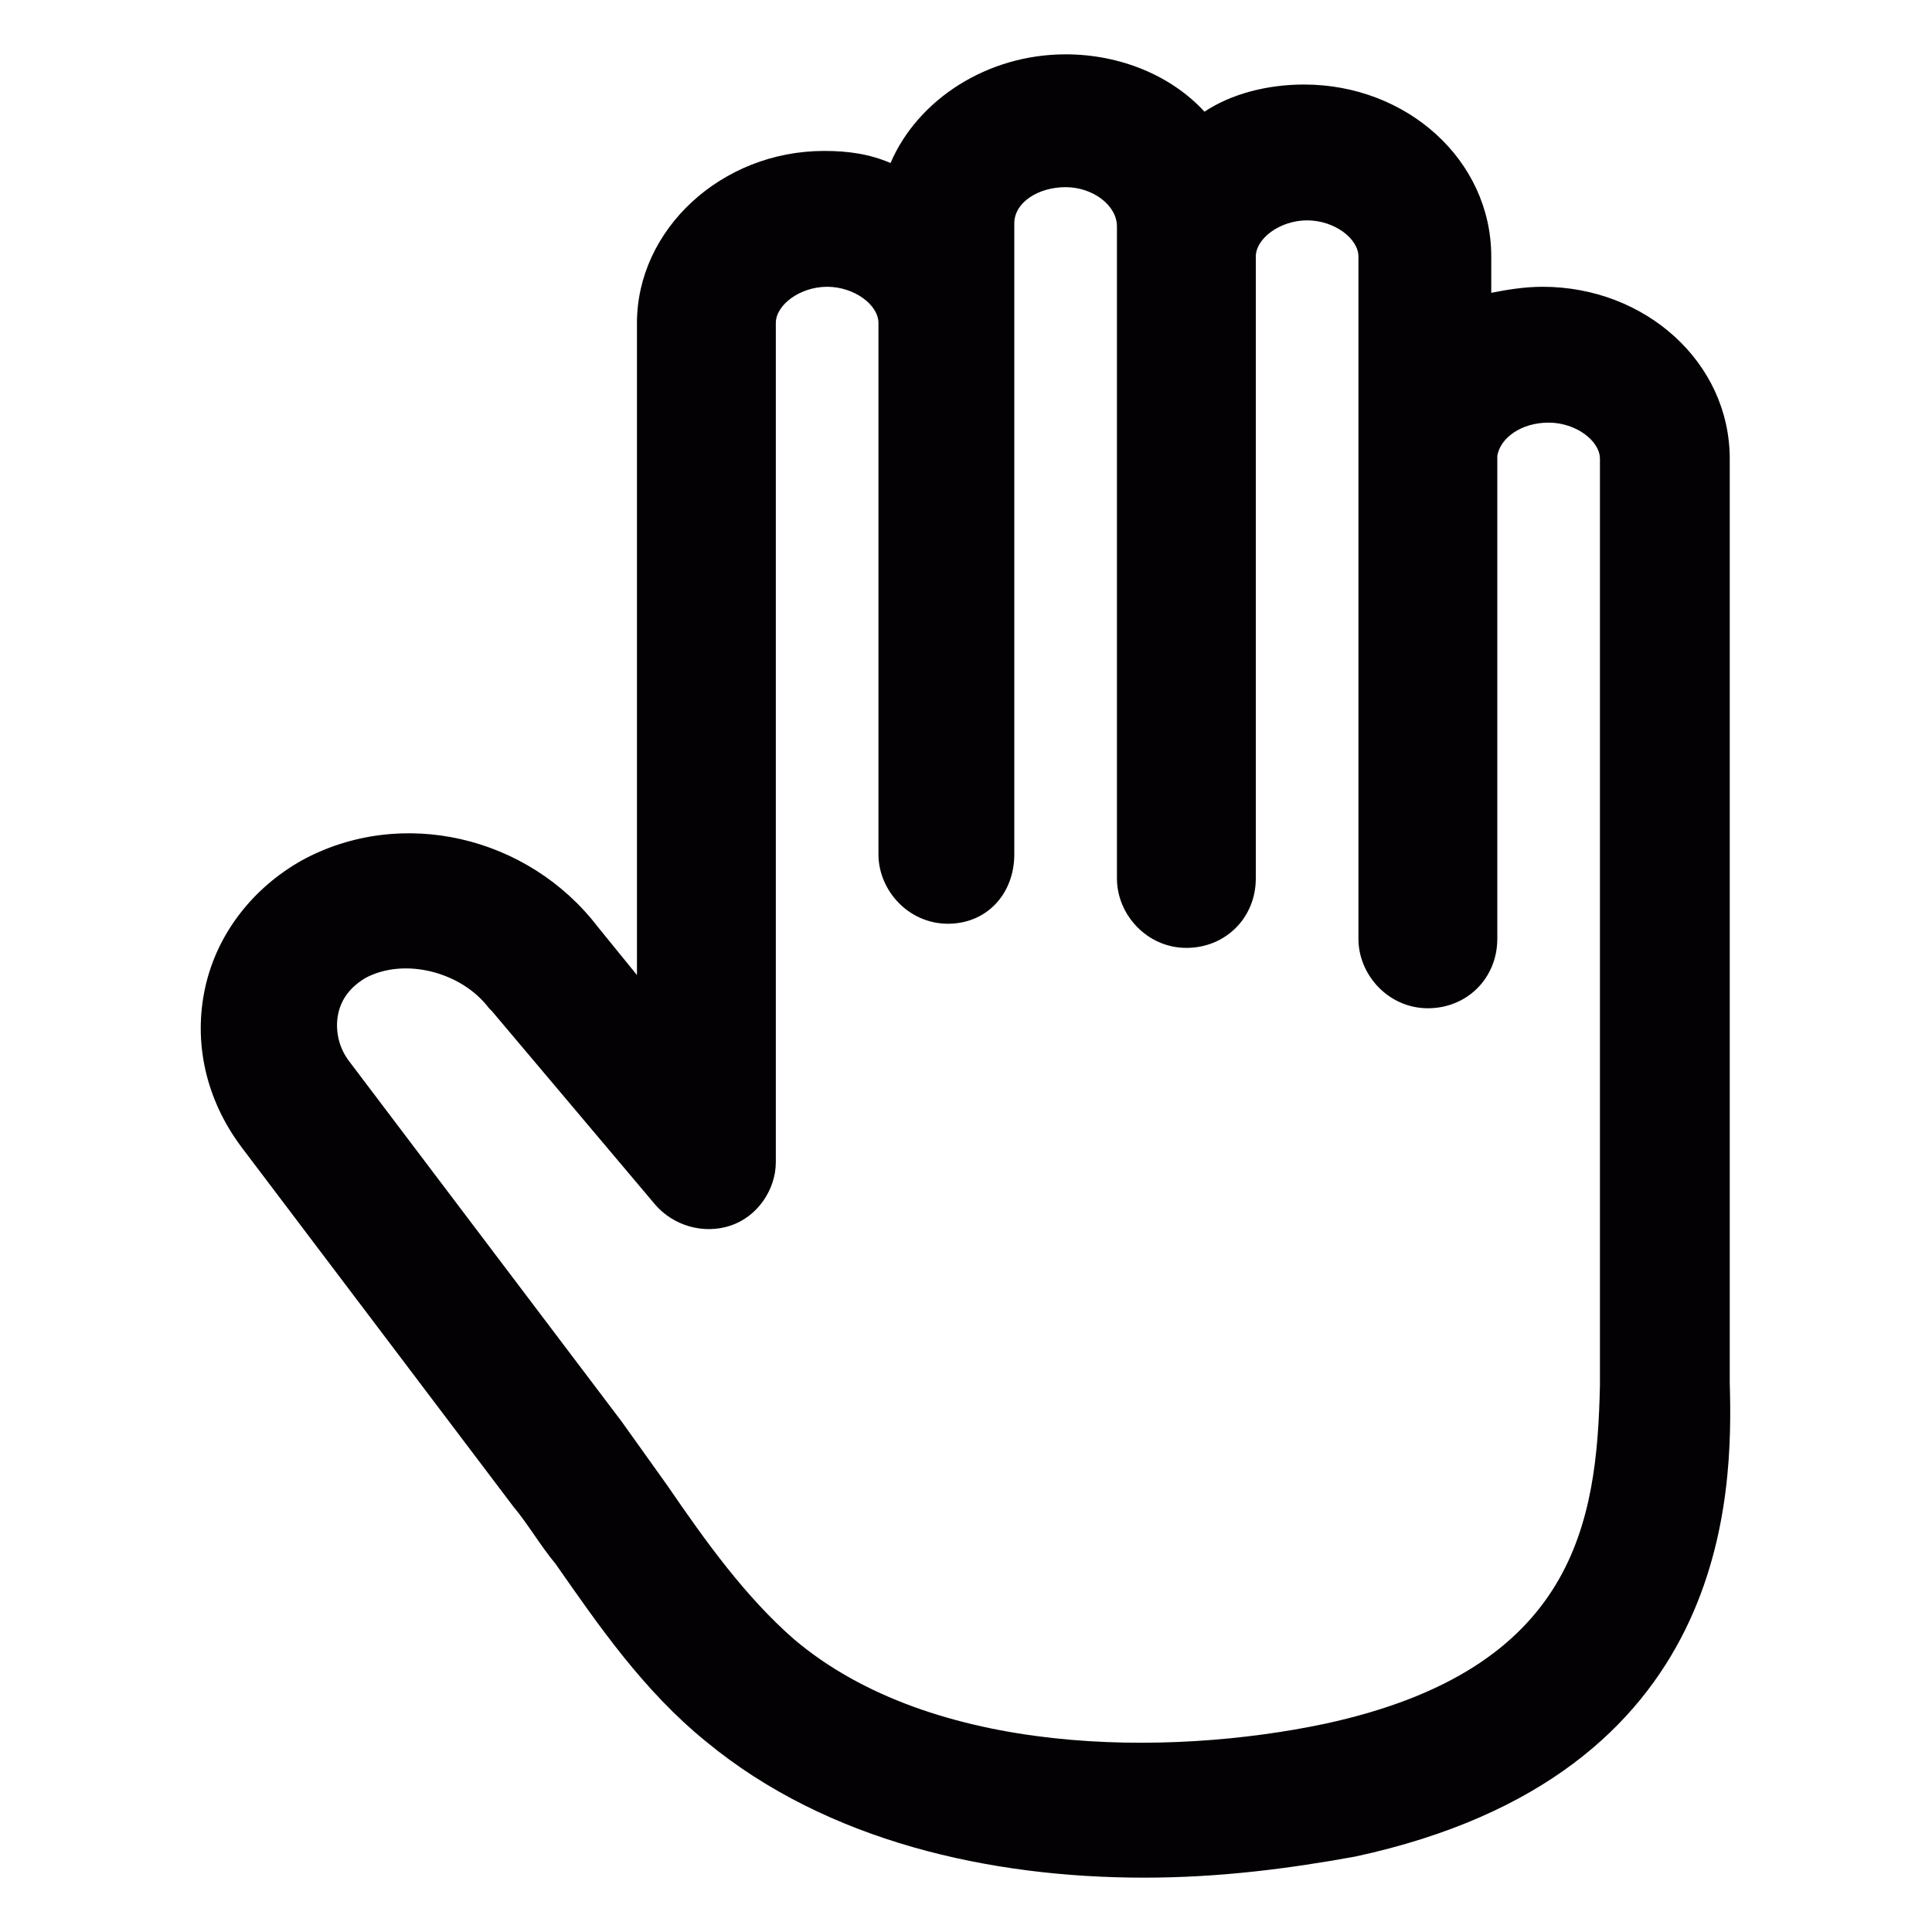
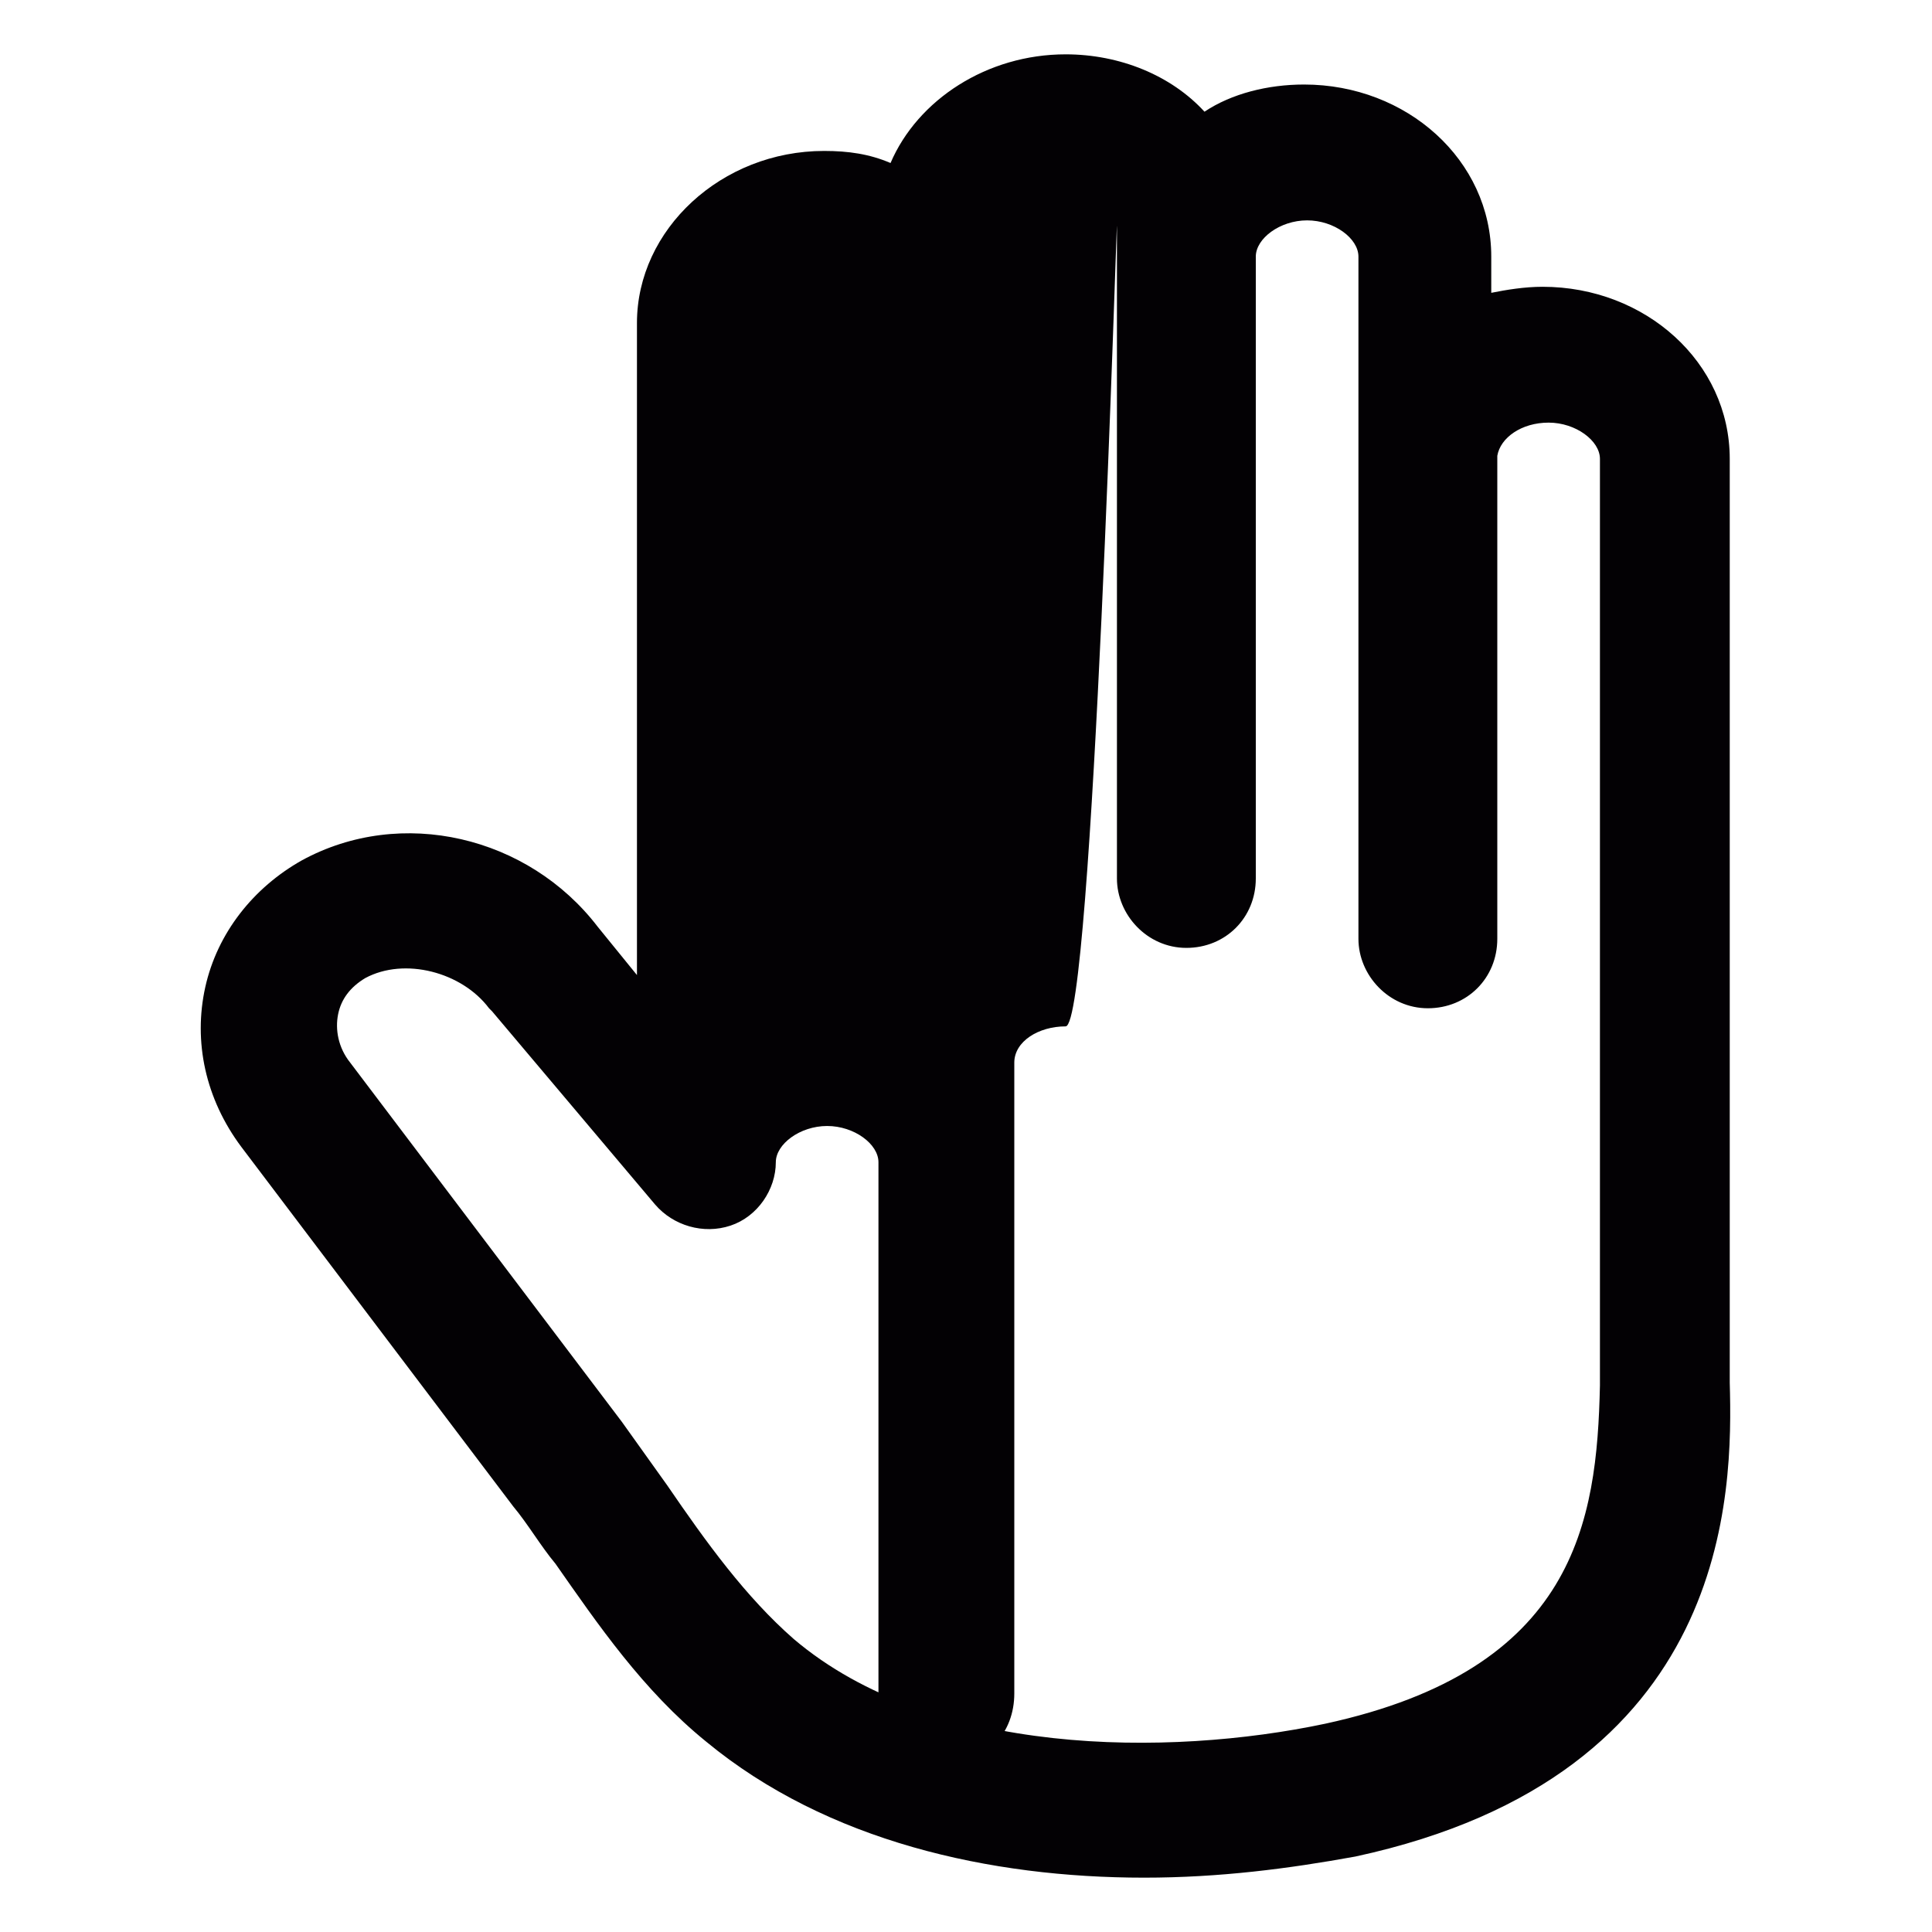
<svg xmlns="http://www.w3.org/2000/svg" version="1.1" id="lni_lni-hand" x="0px" y="0px" viewBox="0 0 64 64" style="enable-background:new 0 0 64 64;" xml:space="preserve">
  <style type="text/css">
	.st0{fill:#030104;}
</style>
-   <path class="st0" d="M57.3,45.8l0-30.6c0-3.2-2.8-5.7-6.2-5.7c-0.6,0-1.2,0.1-1.7,0.2V8.5c0-3.2-2.8-5.7-6.2-5.7  c-1.2,0-2.4,0.3-3.3,0.9c-1.1-1.2-2.8-1.9-4.6-1.9c-2.6,0-4.9,1.5-5.8,3.6C28.8,5.1,28.1,5,27.3,5c-3.4,0-6.2,2.6-6.2,5.7v21.6  l-1.3-1.6c-2.3-3-6.5-4-9.8-2.2c-1.6,0.9-2.8,2.4-3.2,4.2c-0.4,1.8,0,3.7,1.2,5.3l9,11.9c0.5,0.6,0.9,1.3,1.4,1.9  c1.4,2,2.9,4.2,5,5.9c4,3.3,9.4,4.5,14.5,4.5c2.5,0,4.8-0.3,7-0.7C57.4,58.8,57.4,49.4,57.3,45.8z M43.9,57.1  c-5.2,1.1-13,1.1-17.6-2.8c-1.6-1.4-2.9-3.2-4.2-5.1c-0.5-0.7-1-1.4-1.5-2.1l-9-11.9c-0.4-0.5-0.5-1.1-0.4-1.6  c0.1-0.5,0.4-0.9,0.9-1.2c1.3-0.7,3.2-0.2,4.1,1c0,0,0.1,0.1,0.1,0.1l5.4,6.4c0.6,0.7,1.6,1,2.5,0.7c0.9-0.3,1.5-1.2,1.5-2.1V10.7  c0-0.6,0.8-1.2,1.7-1.2c0.9,0,1.7,0.6,1.7,1.2l0,17.6c0,1.2,1,2.3,2.3,2.3s2.2-1,2.2-2.3l0-20.9c0-0.7,0.8-1.2,1.7-1.2  S37,6.8,37,7.5v21.6c0,1.2,1,2.3,2.3,2.3s2.3-1,2.3-2.3V8.5c0-0.6,0.8-1.2,1.7-1.2s1.7,0.6,1.7,1.2v22.6c0,1.2,1,2.3,2.3,2.3  s2.3-1,2.3-2.3V15.1c0.1-0.6,0.8-1.1,1.7-1.1c0.9,0,1.7,0.6,1.7,1.2v30.3l0,0.4C52.9,50.4,52.2,55.3,43.9,57.1z" />
+   <path class="st0" d="M57.3,45.8l0-30.6c0-3.2-2.8-5.7-6.2-5.7c-0.6,0-1.2,0.1-1.7,0.2V8.5c0-3.2-2.8-5.7-6.2-5.7  c-1.2,0-2.4,0.3-3.3,0.9c-1.1-1.2-2.8-1.9-4.6-1.9c-2.6,0-4.9,1.5-5.8,3.6C28.8,5.1,28.1,5,27.3,5c-3.4,0-6.2,2.6-6.2,5.7v21.6  l-1.3-1.6c-2.3-3-6.5-4-9.8-2.2c-1.6,0.9-2.8,2.4-3.2,4.2c-0.4,1.8,0,3.7,1.2,5.3l9,11.9c0.5,0.6,0.9,1.3,1.4,1.9  c1.4,2,2.9,4.2,5,5.9c4,3.3,9.4,4.5,14.5,4.5c2.5,0,4.8-0.3,7-0.7C57.4,58.8,57.4,49.4,57.3,45.8z M43.9,57.1  c-5.2,1.1-13,1.1-17.6-2.8c-1.6-1.4-2.9-3.2-4.2-5.1c-0.5-0.7-1-1.4-1.5-2.1l-9-11.9c-0.4-0.5-0.5-1.1-0.4-1.6  c0.1-0.5,0.4-0.9,0.9-1.2c1.3-0.7,3.2-0.2,4.1,1c0,0,0.1,0.1,0.1,0.1l5.4,6.4c0.6,0.7,1.6,1,2.5,0.7c0.9-0.3,1.5-1.2,1.5-2.1c0-0.6,0.8-1.2,1.7-1.2c0.9,0,1.7,0.6,1.7,1.2l0,17.6c0,1.2,1,2.3,2.3,2.3s2.2-1,2.2-2.3l0-20.9c0-0.7,0.8-1.2,1.7-1.2  S37,6.8,37,7.5v21.6c0,1.2,1,2.3,2.3,2.3s2.3-1,2.3-2.3V8.5c0-0.6,0.8-1.2,1.7-1.2s1.7,0.6,1.7,1.2v22.6c0,1.2,1,2.3,2.3,2.3  s2.3-1,2.3-2.3V15.1c0.1-0.6,0.8-1.1,1.7-1.1c0.9,0,1.7,0.6,1.7,1.2v30.3l0,0.4C52.9,50.4,52.2,55.3,43.9,57.1z" />
</svg>